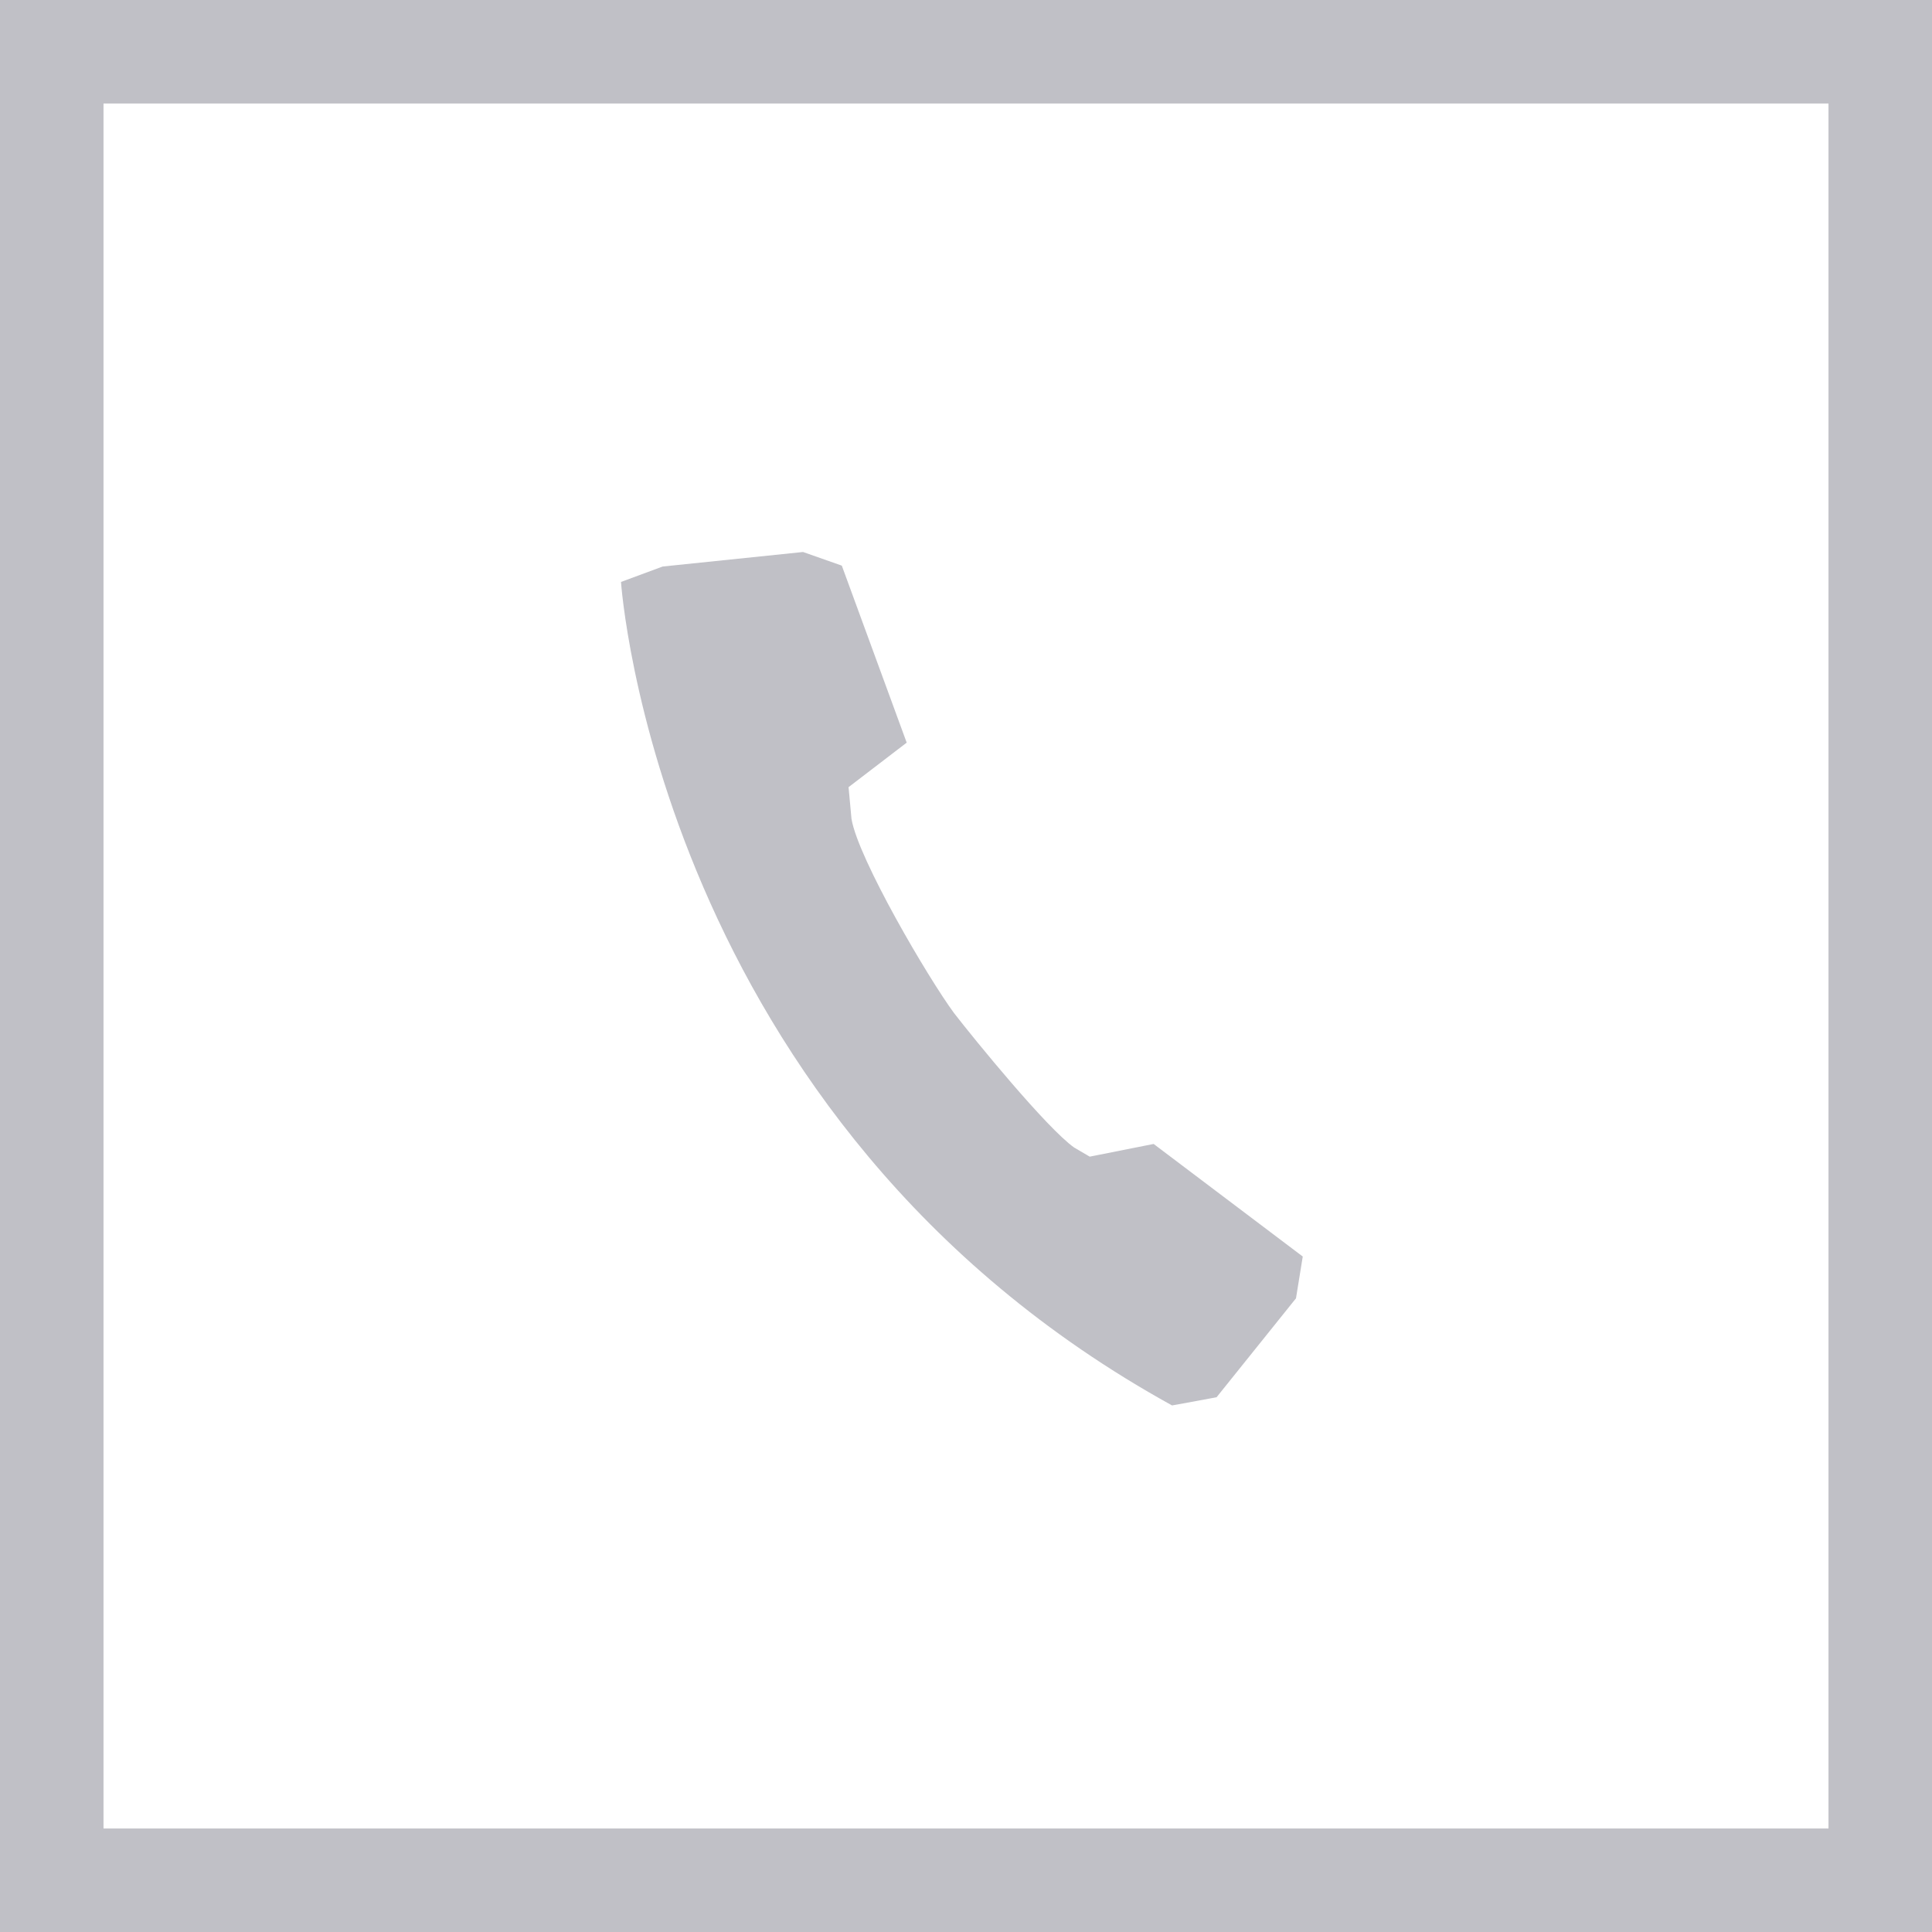
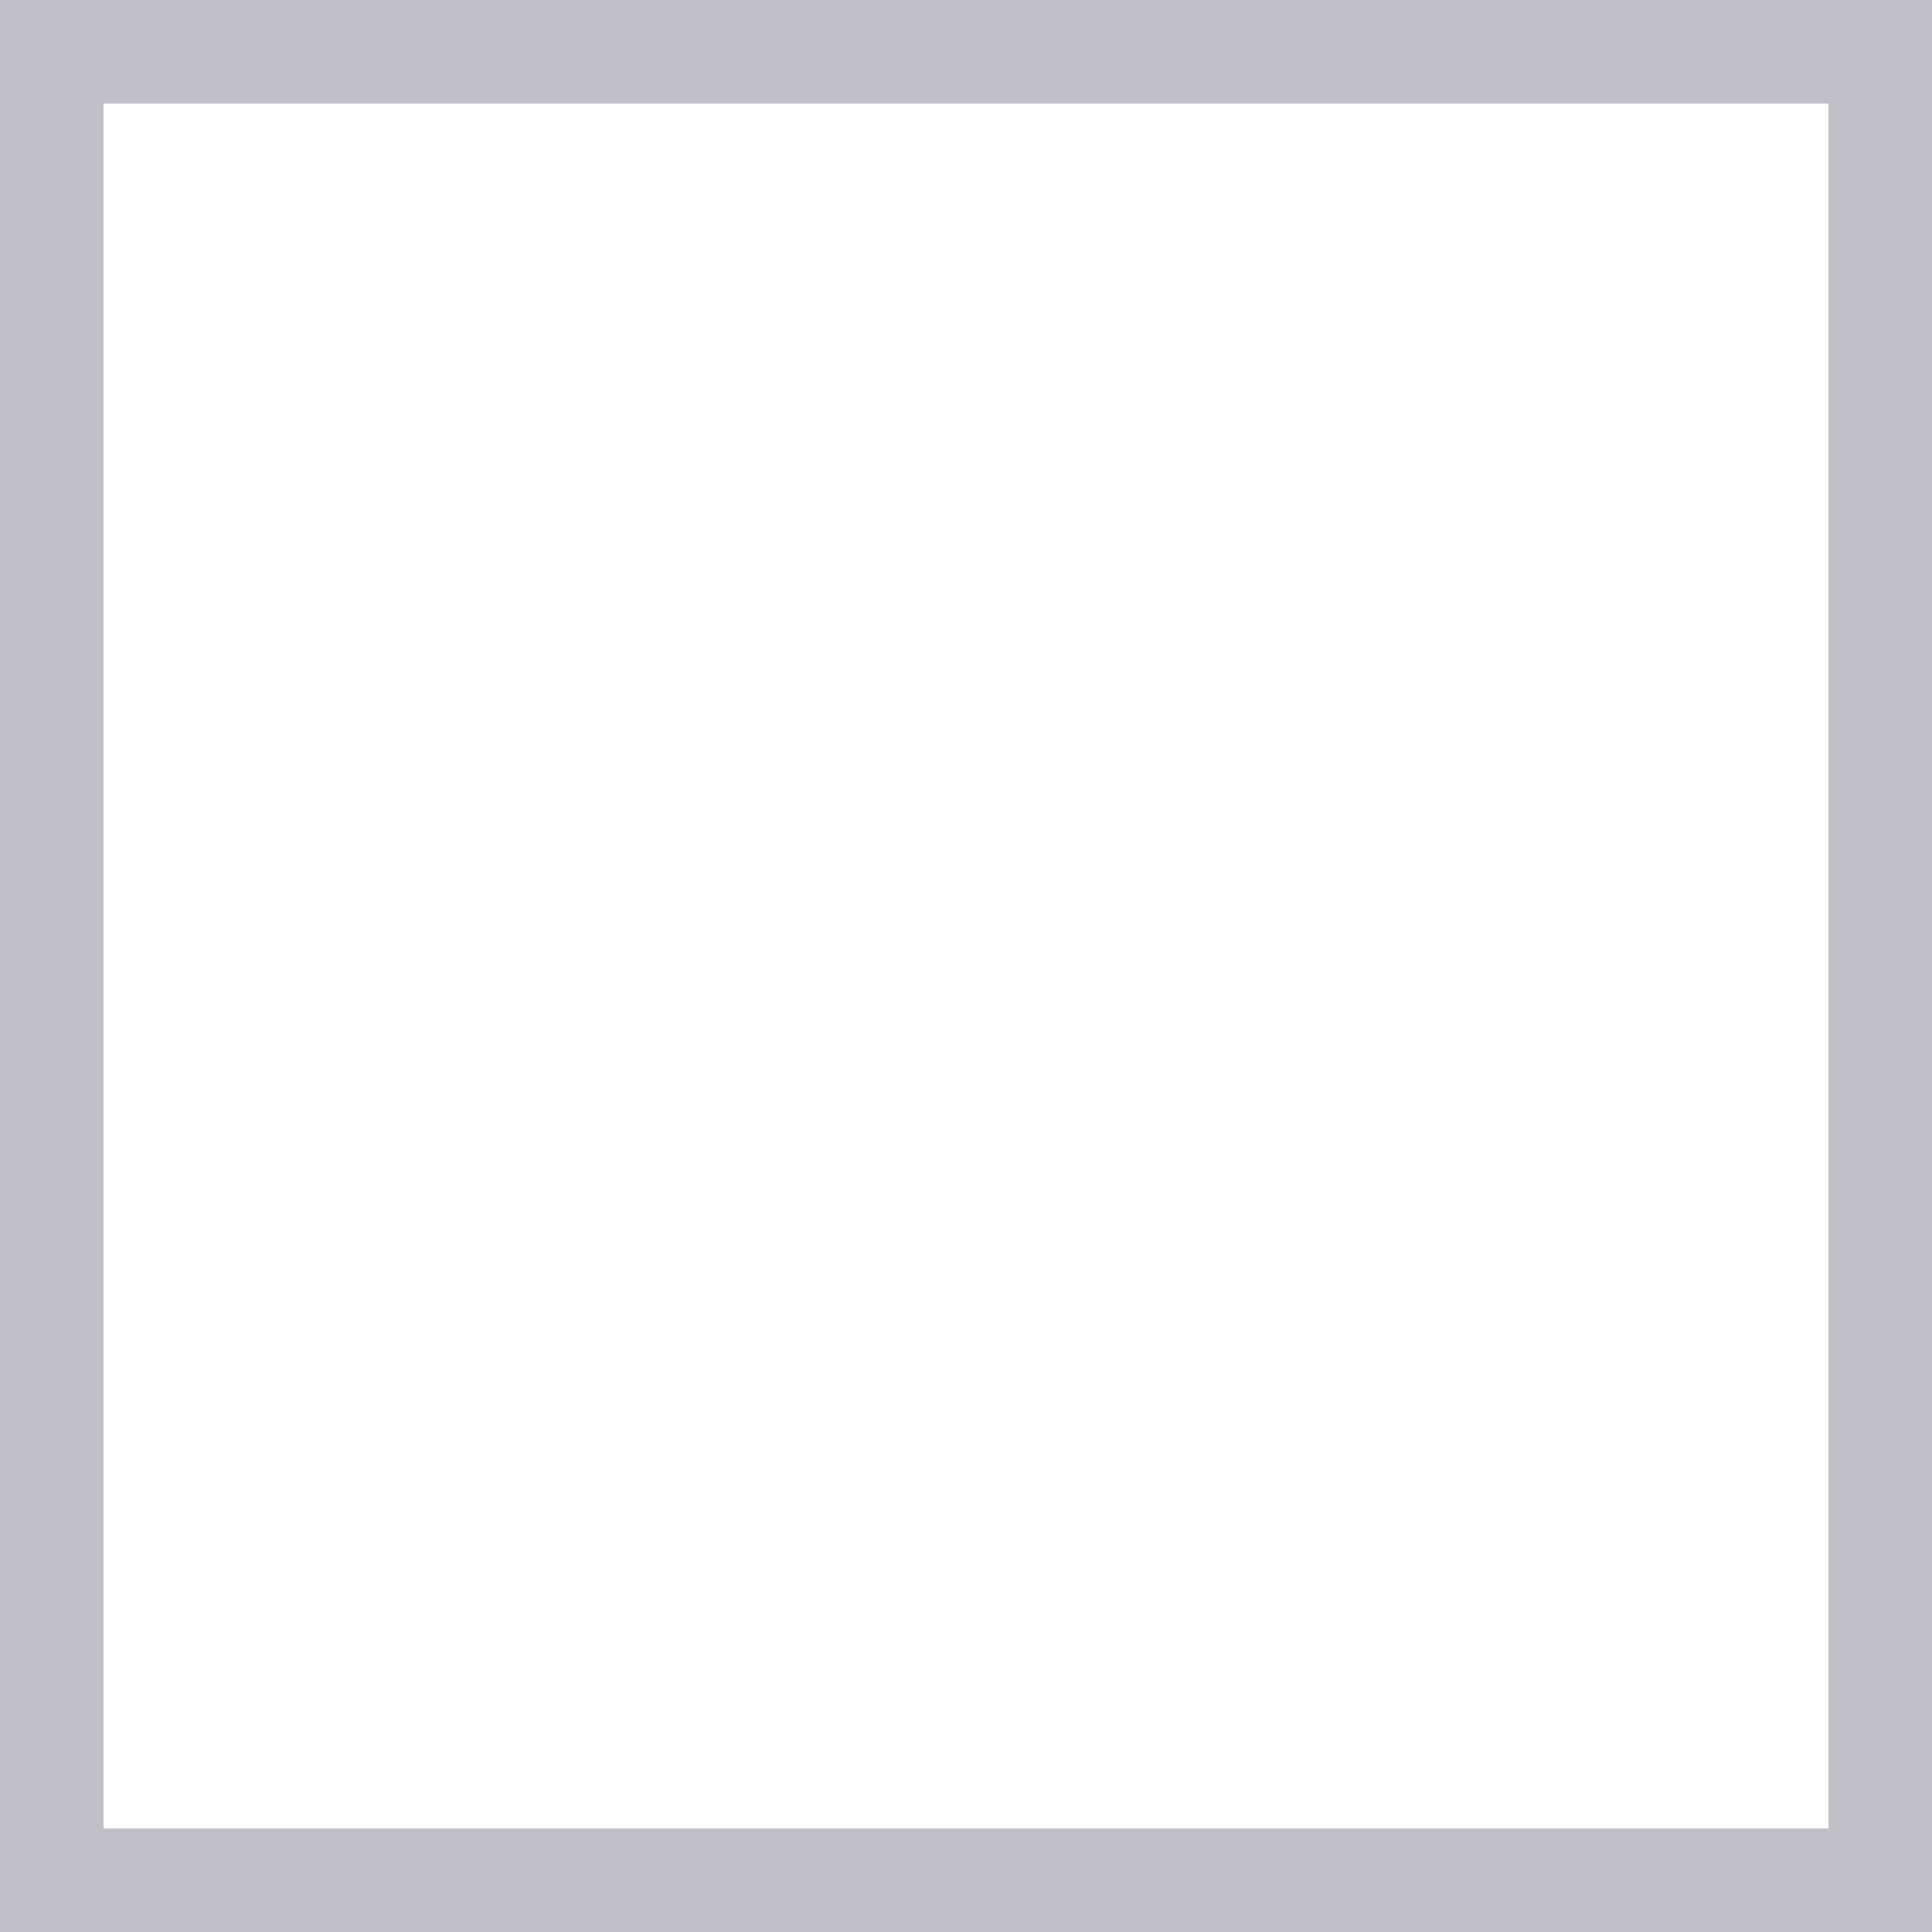
<svg xmlns="http://www.w3.org/2000/svg" width="56" height="56" viewBox="0 0 56 56" fill="none">
-   <path fill-rule="evenodd" clip-rule="evenodd" d="M31.137 33.263C30.351 32.711 28.246 30.132 27.656 29.368C26.898 28.342 24.877 24.895 24.681 23.737L24.596 22.816L26.281 21.526L24.4 16.395L23.277 16L19.207 16.421L18 16.868C18 16.868 19.039 32.5 33.972 40.737C33.972 40.737 34.421 40.658 35.263 40.5L37.565 37.632L37.761 36.421L33.439 33.158L31.586 33.526L31.137 33.263Z" fill="#C0C0C6" />
  <rect x="1.5" y="1.5" width="53" height="53" stroke="#C0C0C6" stroke-width="3" />
</svg>